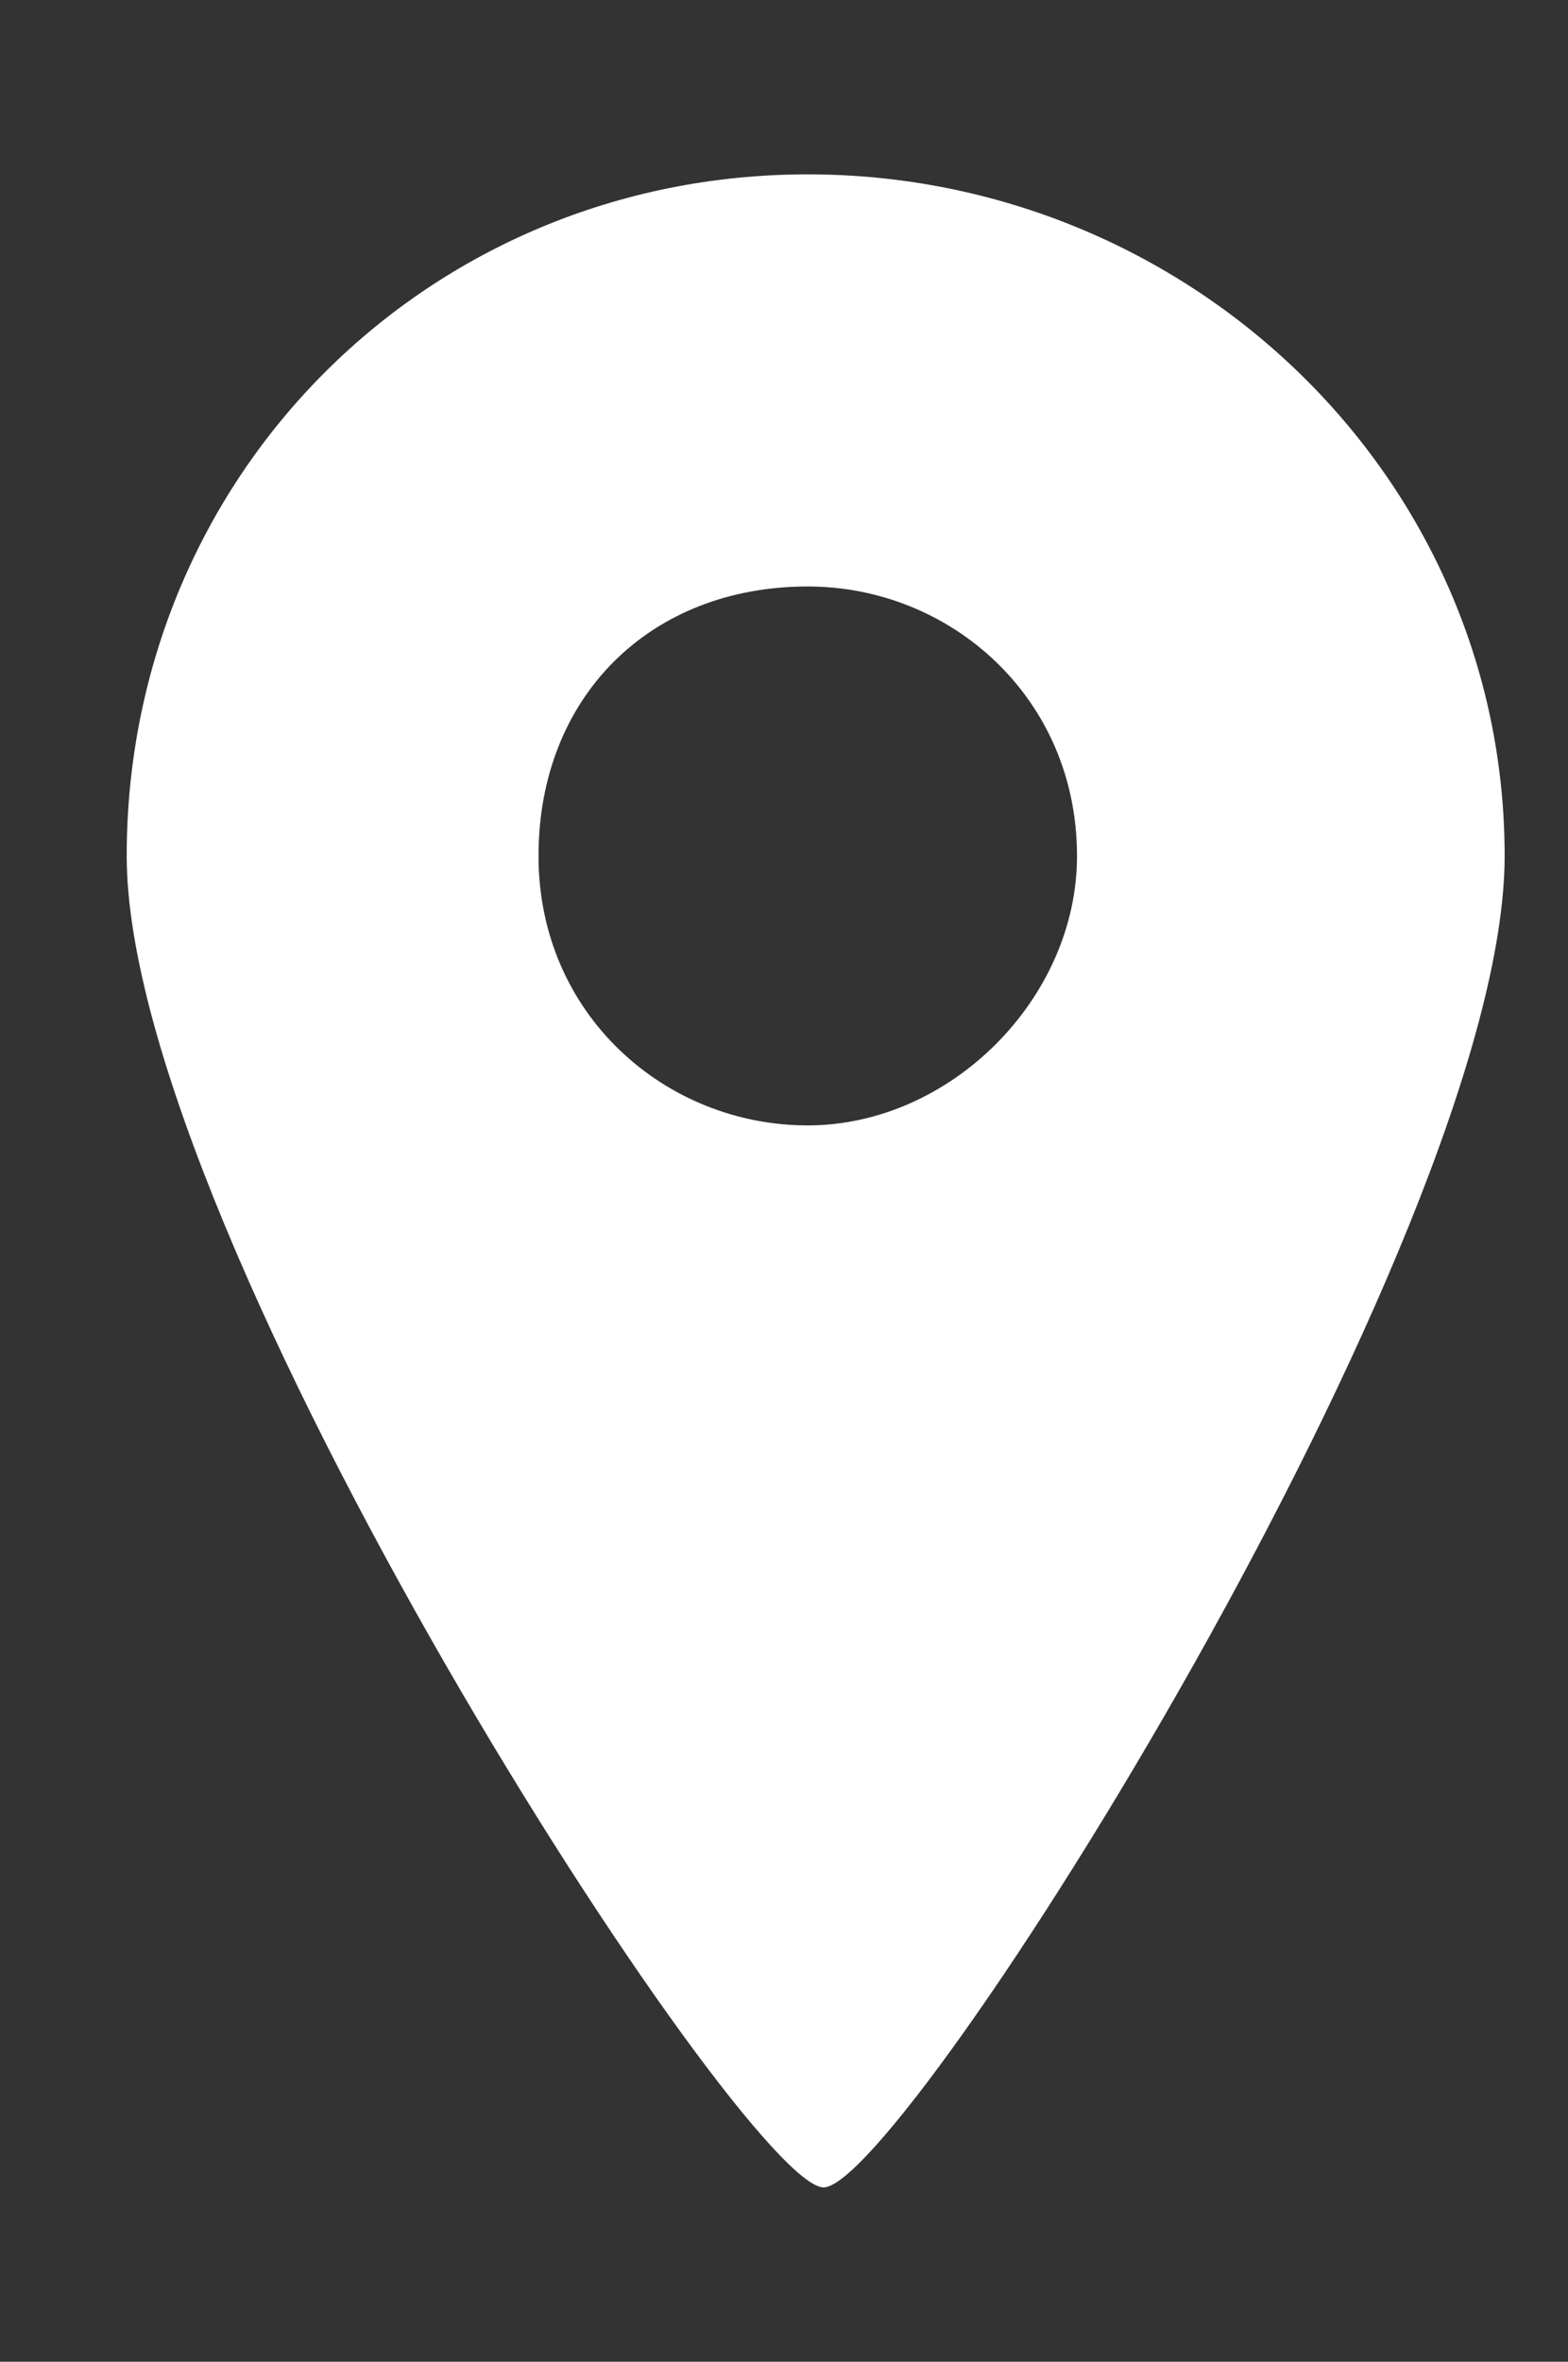
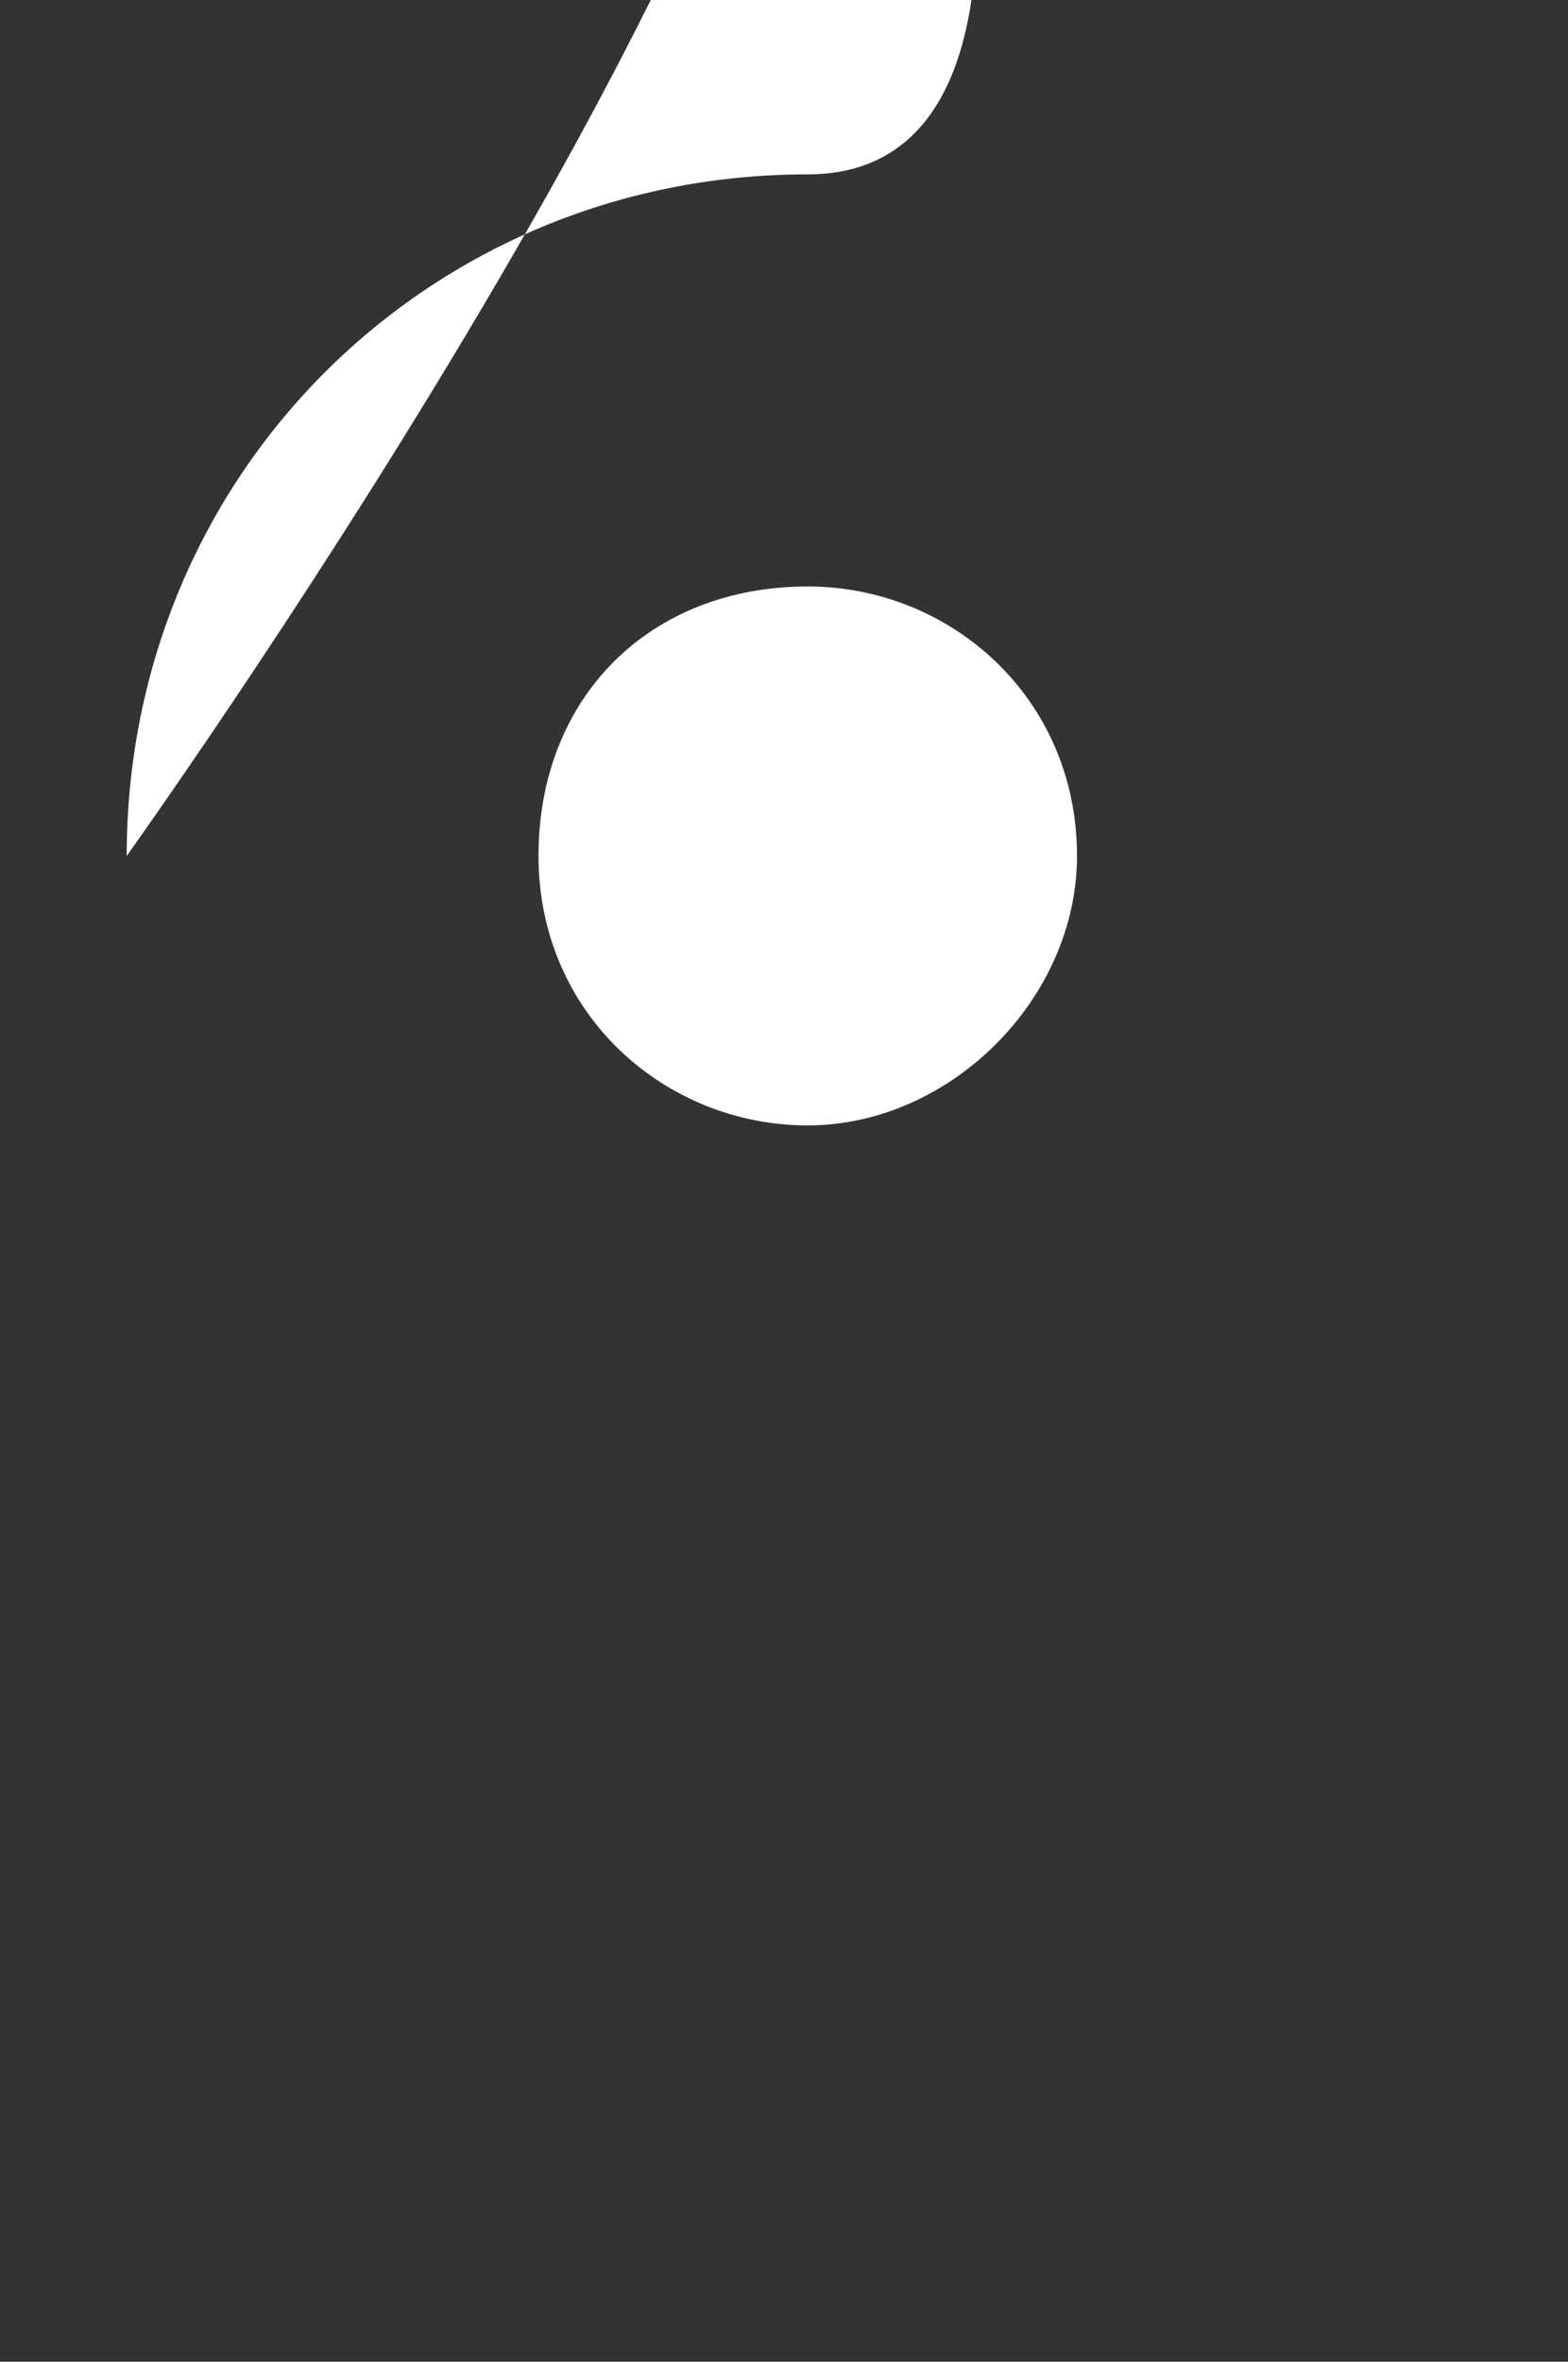
<svg xmlns="http://www.w3.org/2000/svg" version="1.1" id="レイヤー_1" x="0px" y="0px" viewBox="0 0 9.9 14.9" style="enable-background:new 0 0 9.9 14.9;" xml:space="preserve">
  <rect x="0" y="0" width="9.9" height="14.9" fill="#333333" stroke="none" />
  <style type="text/css">
	.st0{fill:#FFFFFF;}
</style>
  <g id="レイヤー_2_00000106840244211892188710000016790185516857982621_">
    <g id="レイヤー_1-2">
-       <path class="st0" d="M5.1,1.1C2.7,1.1,0.8,3,0.8,5.4l0,0c0,2.4,3.9,8.4,4.4,8.4s4.3-6,4.3-8.4S7.5,1.1,5.1,1.1L5.1,1.1z M5.1,7.1    c-0.9,0-1.7-0.7-1.7-1.7s0.7-1.7,1.7-1.7c0.9,0,1.7,0.7,1.7,1.7l0,0C6.8,6.3,6,7.1,5.1,7.1z" />
+       <path class="st0" d="M5.1,1.1C2.7,1.1,0.8,3,0.8,5.4l0,0s4.3-6,4.3-8.4S7.5,1.1,5.1,1.1L5.1,1.1z M5.1,7.1    c-0.9,0-1.7-0.7-1.7-1.7s0.7-1.7,1.7-1.7c0.9,0,1.7,0.7,1.7,1.7l0,0C6.8,6.3,6,7.1,5.1,7.1z" />
    </g>
  </g>
</svg>